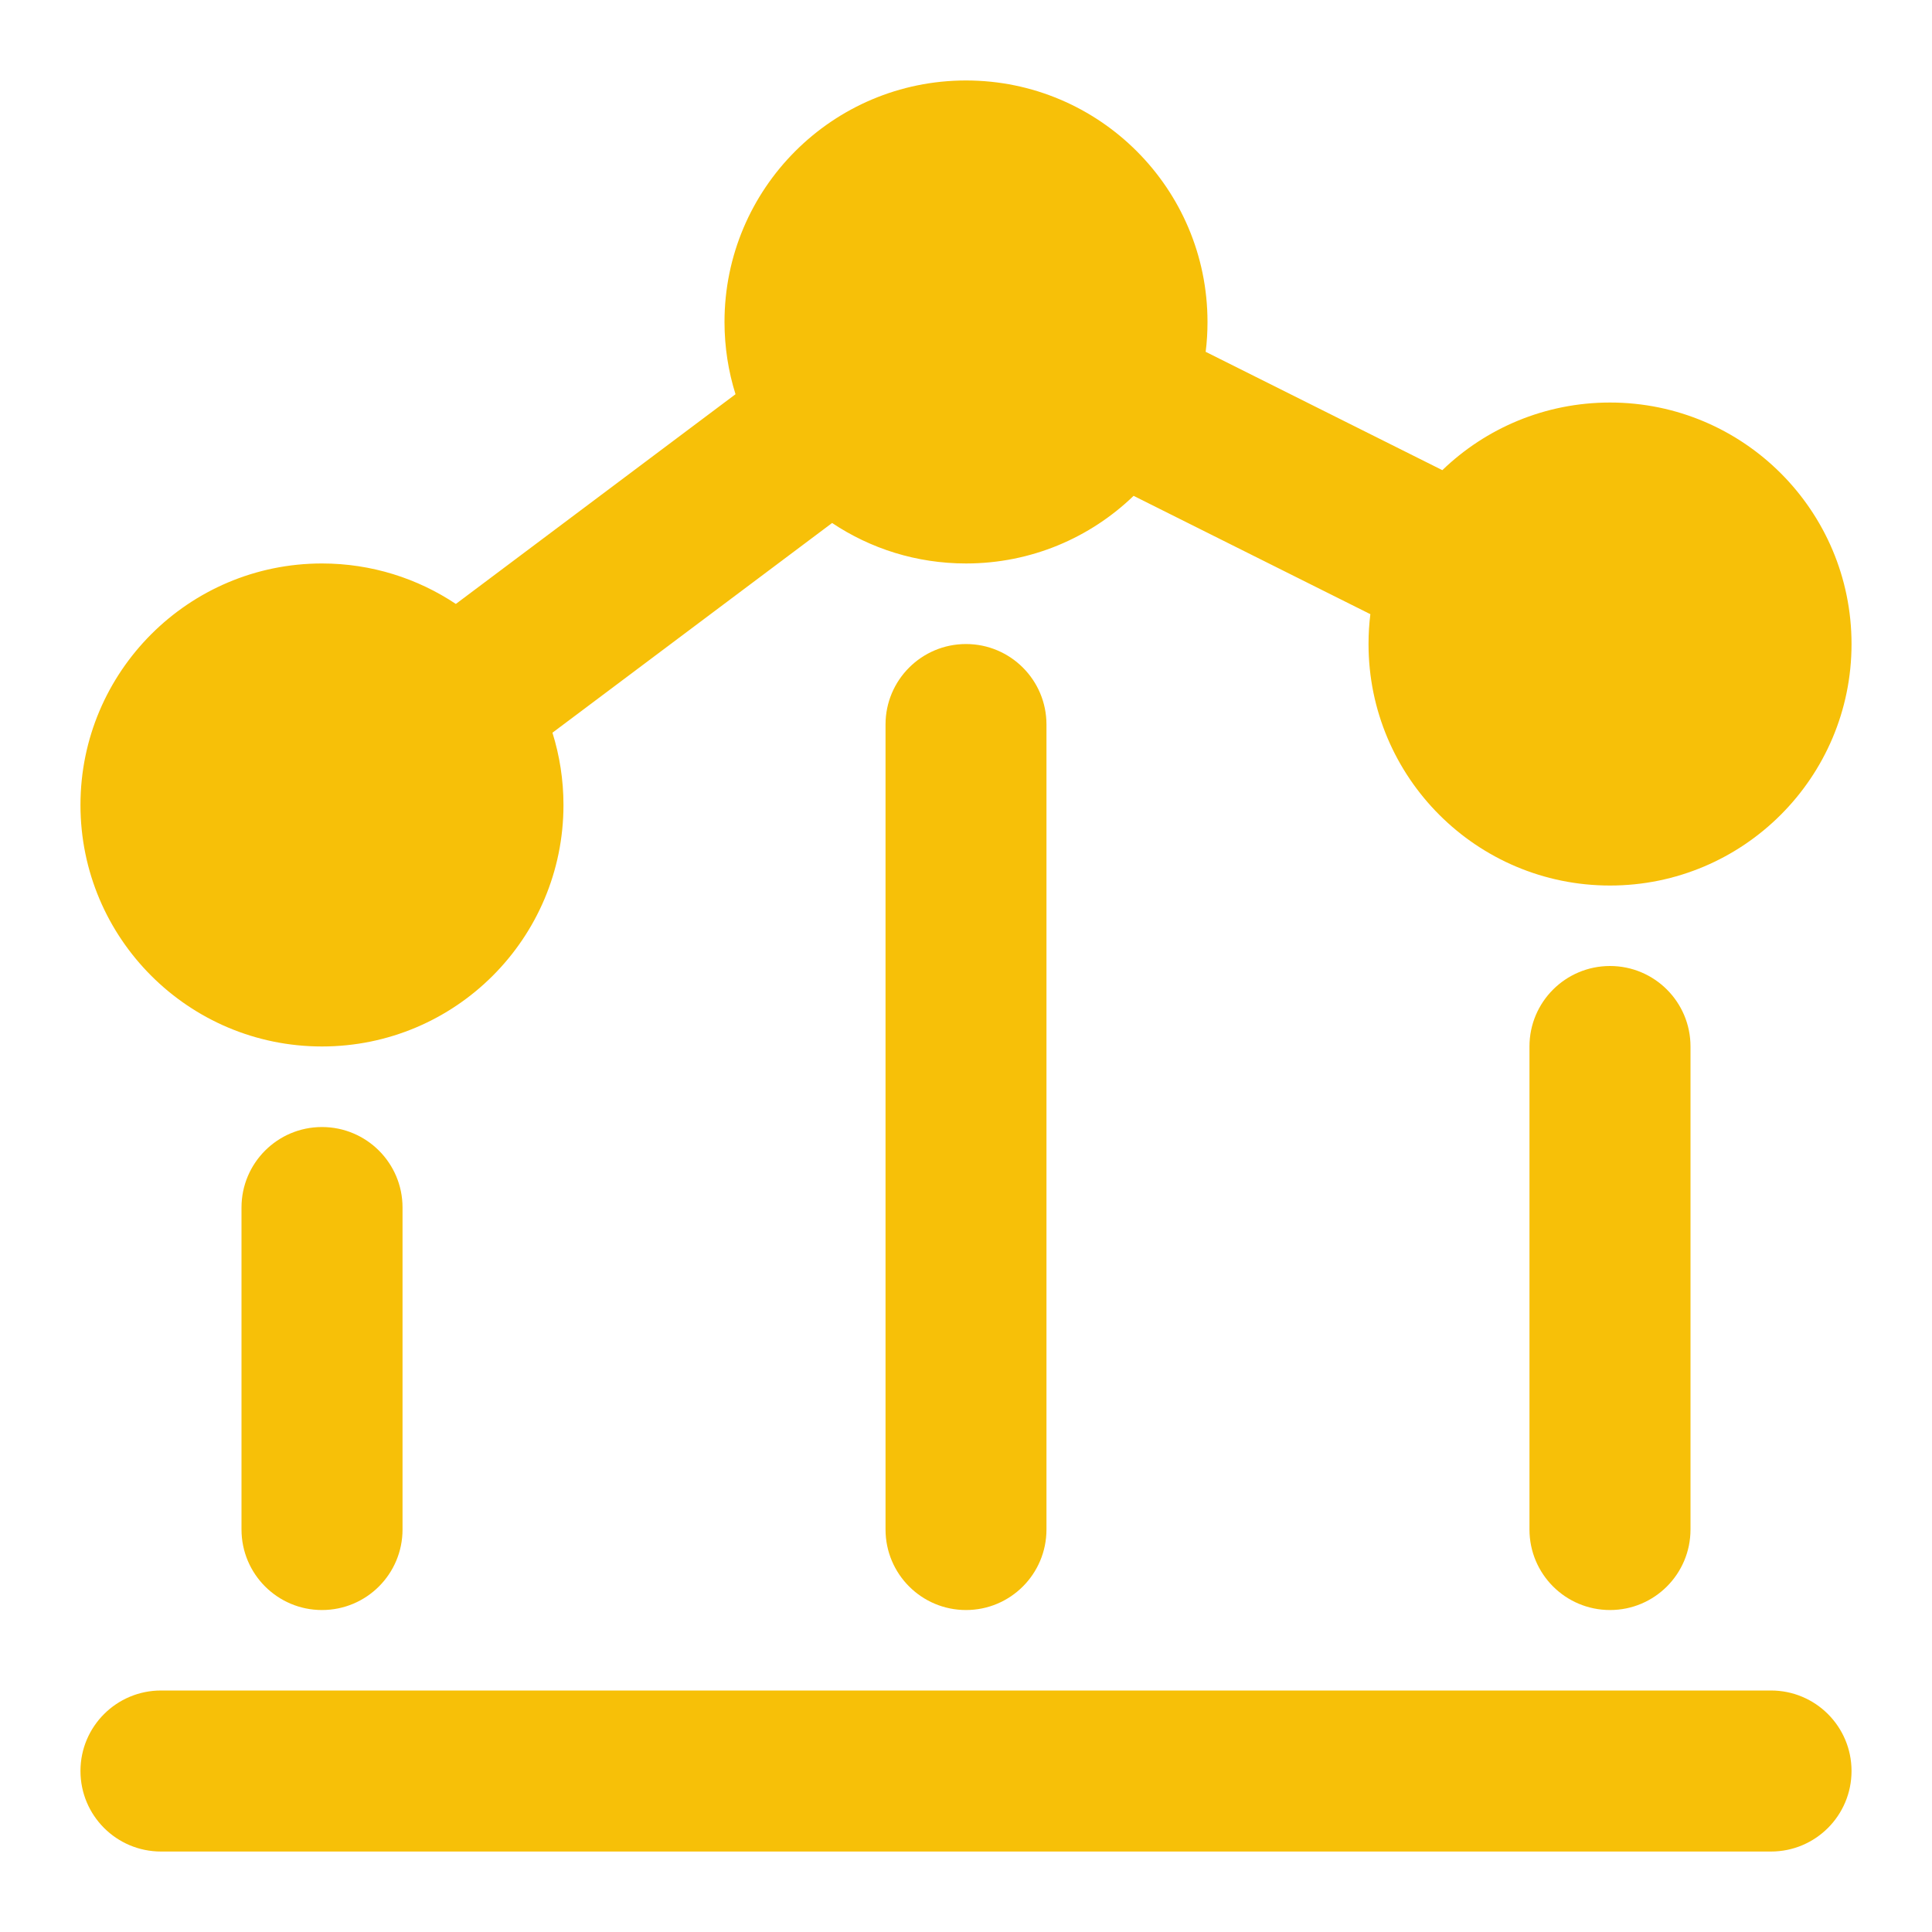
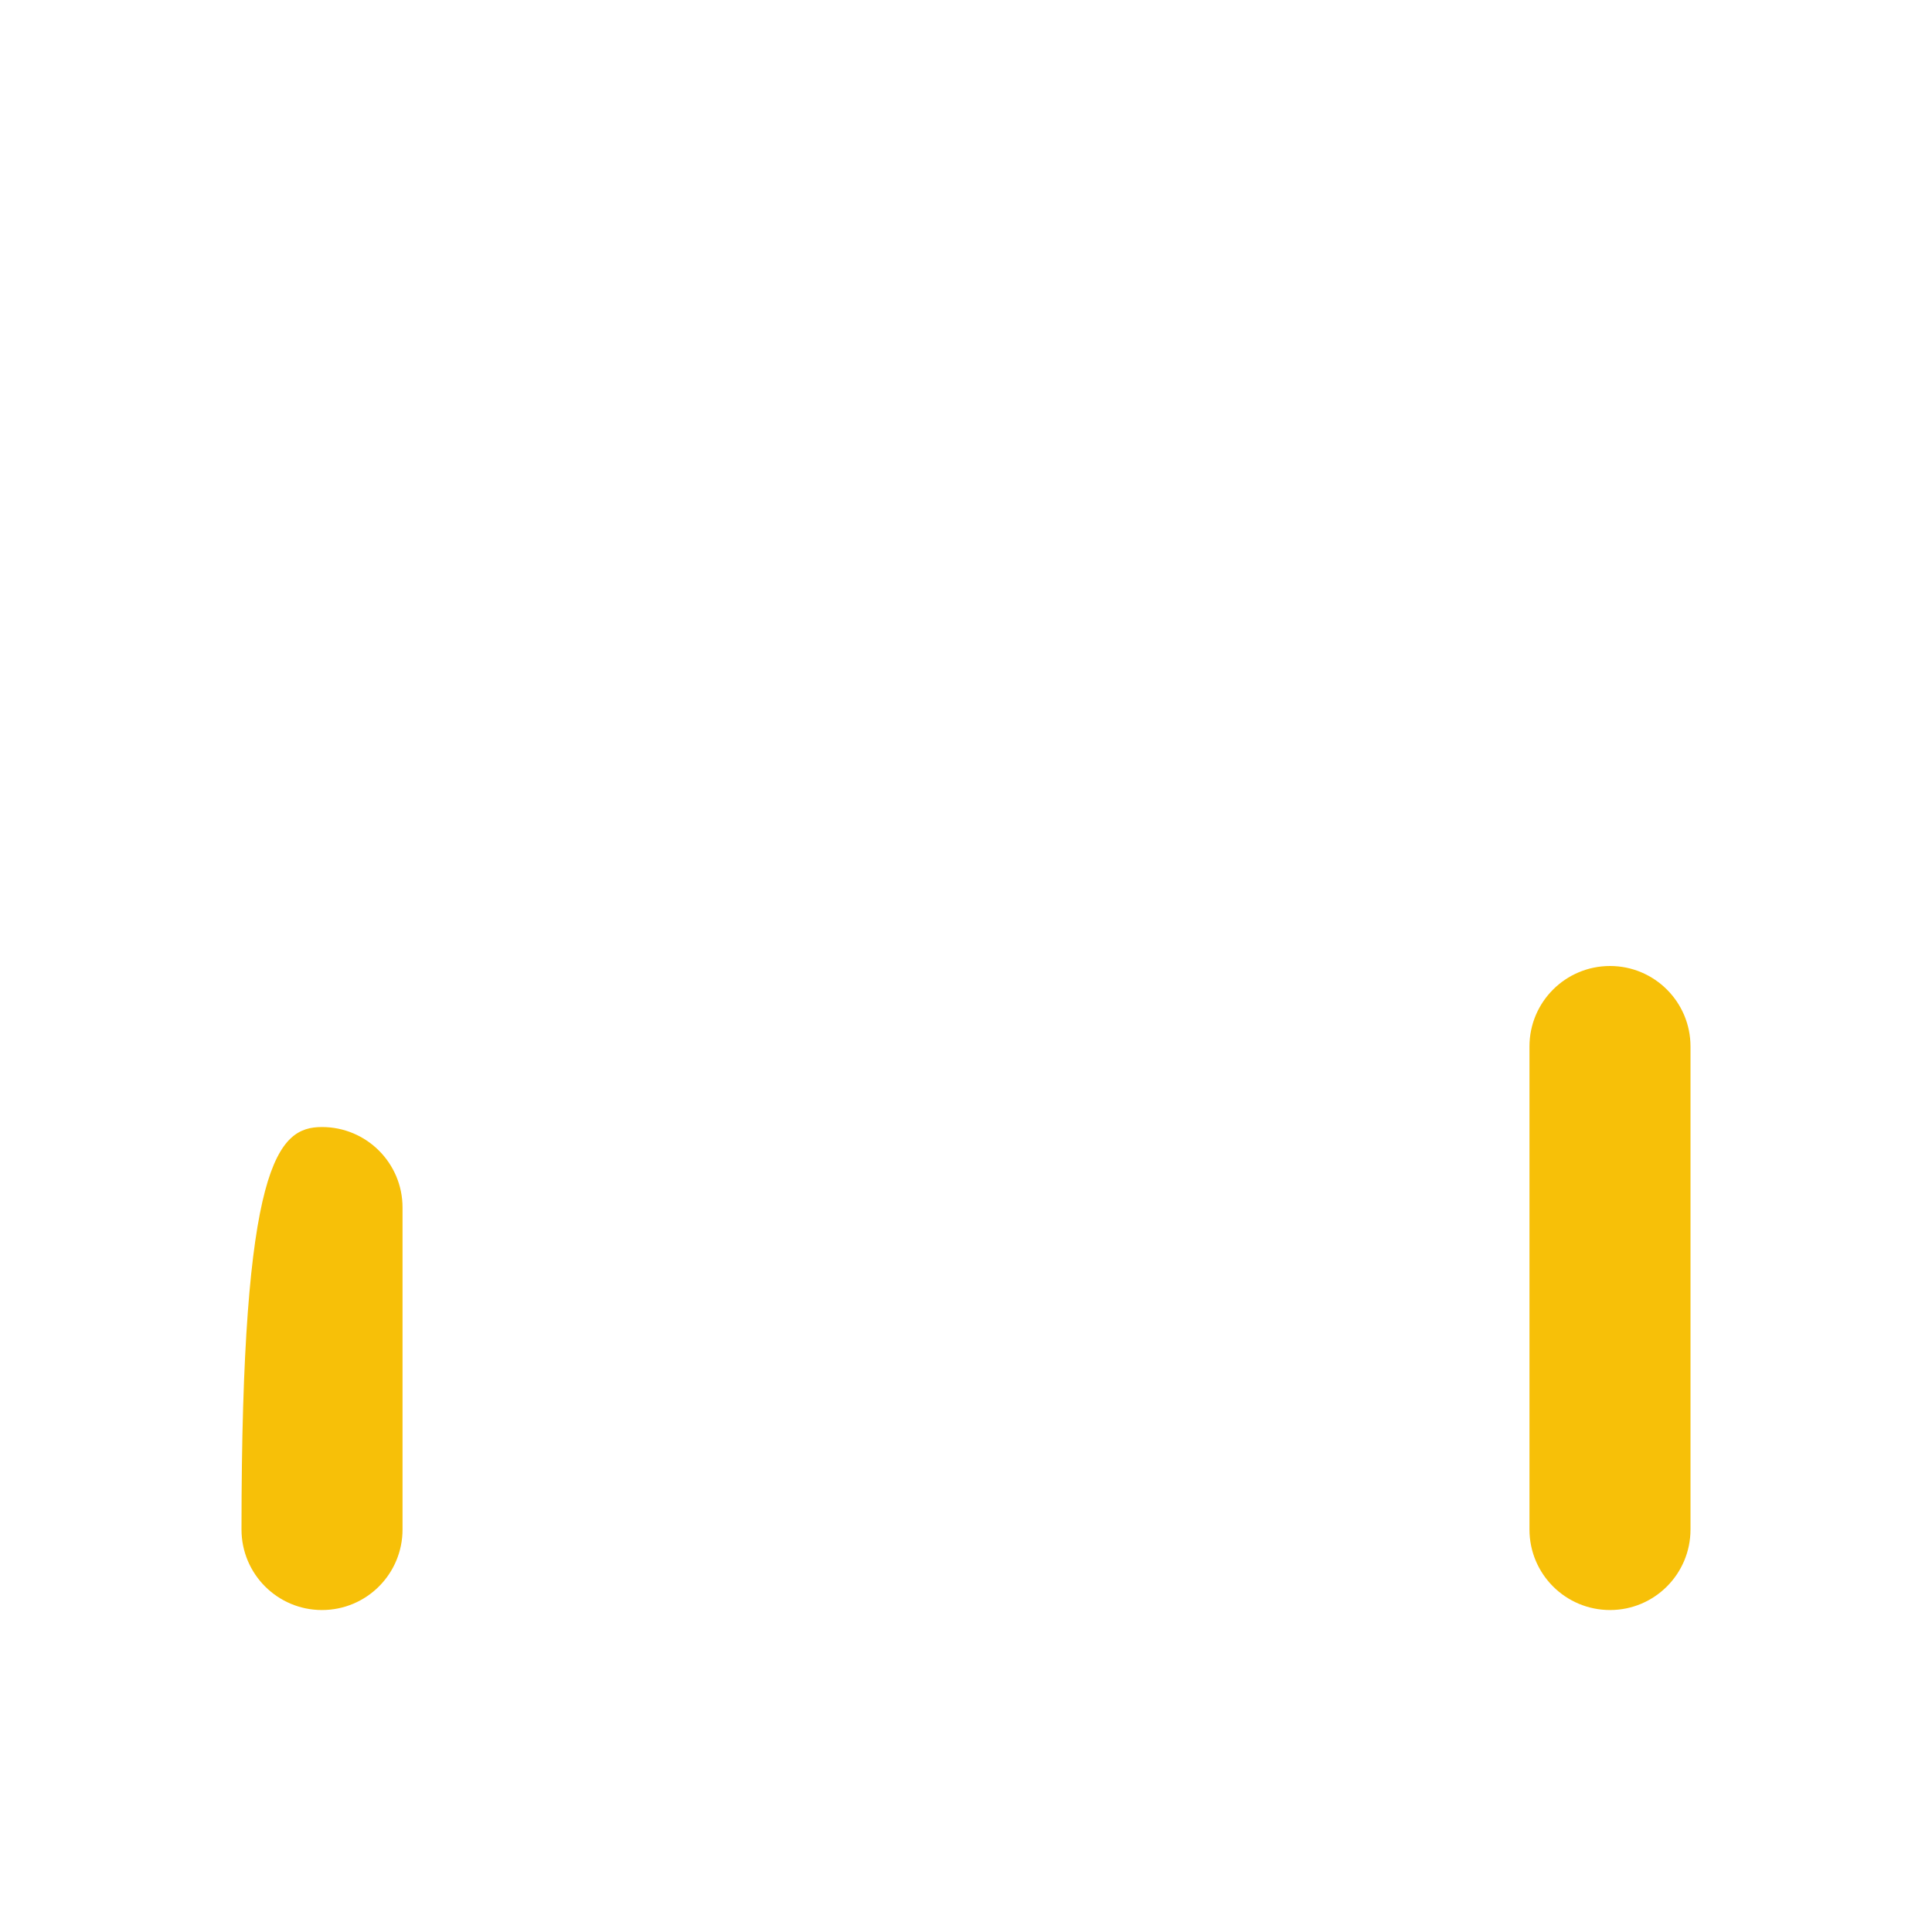
<svg xmlns="http://www.w3.org/2000/svg" width="20" height="20" viewBox="0 0 20 20" fill="none">
  <g clip-path="url(#clip0_2608_2846)">
-     <path fill-rule="evenodd" clip-rule="evenodd" d="M3.333 11.667C3.794 11.667 4.167 12.04 4.167 12.5L4.167 15.833C4.167 16.294 3.794 16.667 3.333 16.667C2.873 16.667 2.5 16.294 2.5 15.833L2.5 12.5C2.5 12.04 2.873 11.667 3.333 11.667Z" fill="#F7C008" />
-     <path fill-rule="evenodd" clip-rule="evenodd" d="M10 6.667C10.46 6.667 10.833 7.04 10.833 7.5L10.833 15.833C10.833 16.294 10.46 16.667 10 16.667C9.54 16.667 9.167 16.294 9.167 15.833L9.167 7.5C9.167 7.04 9.54 6.667 10 6.667Z" fill="#F7C008" />
-     <path fill-rule="evenodd" clip-rule="evenodd" d="M19.167 18.333C19.167 18.794 18.794 19.167 18.333 19.167L1.667 19.167C1.206 19.167 0.833 18.794 0.833 18.333C0.833 17.873 1.206 17.5 1.667 17.5L18.333 17.5C18.794 17.5 19.167 17.873 19.167 18.333Z" fill="#F7C008" />
+     <path fill-rule="evenodd" clip-rule="evenodd" d="M3.333 11.667C3.794 11.667 4.167 12.04 4.167 12.5L4.167 15.833C4.167 16.294 3.794 16.667 3.333 16.667C2.873 16.667 2.5 16.294 2.5 15.833C2.5 12.04 2.873 11.667 3.333 11.667Z" fill="#F7C008" />
    <path fill-rule="evenodd" clip-rule="evenodd" d="M16.667 10C17.127 10 17.5 10.373 17.5 10.833L17.5 15.833C17.5 16.294 17.127 16.667 16.667 16.667C16.206 16.667 15.833 16.294 15.833 15.833L15.833 10.833C15.833 10.373 16.206 10 16.667 10Z" fill="#F7C008" />
-     <path d="M7.5 3.333C7.5 1.953 8.619 0.833 10 0.833C11.381 0.833 12.5 1.953 12.5 3.333C12.5 3.438 12.494 3.541 12.481 3.642L14.931 4.867C15.38 4.434 15.992 4.167 16.667 4.167C18.047 4.167 19.167 5.286 19.167 6.667C19.167 8.047 18.047 9.167 16.667 9.167C15.286 9.167 14.167 8.047 14.167 6.667C14.167 6.562 14.173 6.459 14.186 6.358L11.735 5.133C11.286 5.566 10.675 5.833 10 5.833C9.487 5.833 9.011 5.679 8.614 5.414L5.719 7.585C5.793 7.822 5.833 8.073 5.833 8.333C5.833 9.714 4.714 10.833 3.333 10.833C1.953 10.833 0.833 9.714 0.833 8.333C0.833 6.953 1.953 5.833 3.333 5.833C3.846 5.833 4.323 5.988 4.719 6.252L7.614 4.081C7.54 3.845 7.5 3.593 7.5 3.333Z" fill="#F7C008" />
  </g>
  <defs>
    <clipPath id="clip0_2608_2846">
      <rect width="20" height="20" fill="white" />
    </clipPath>
  </defs>
</svg>